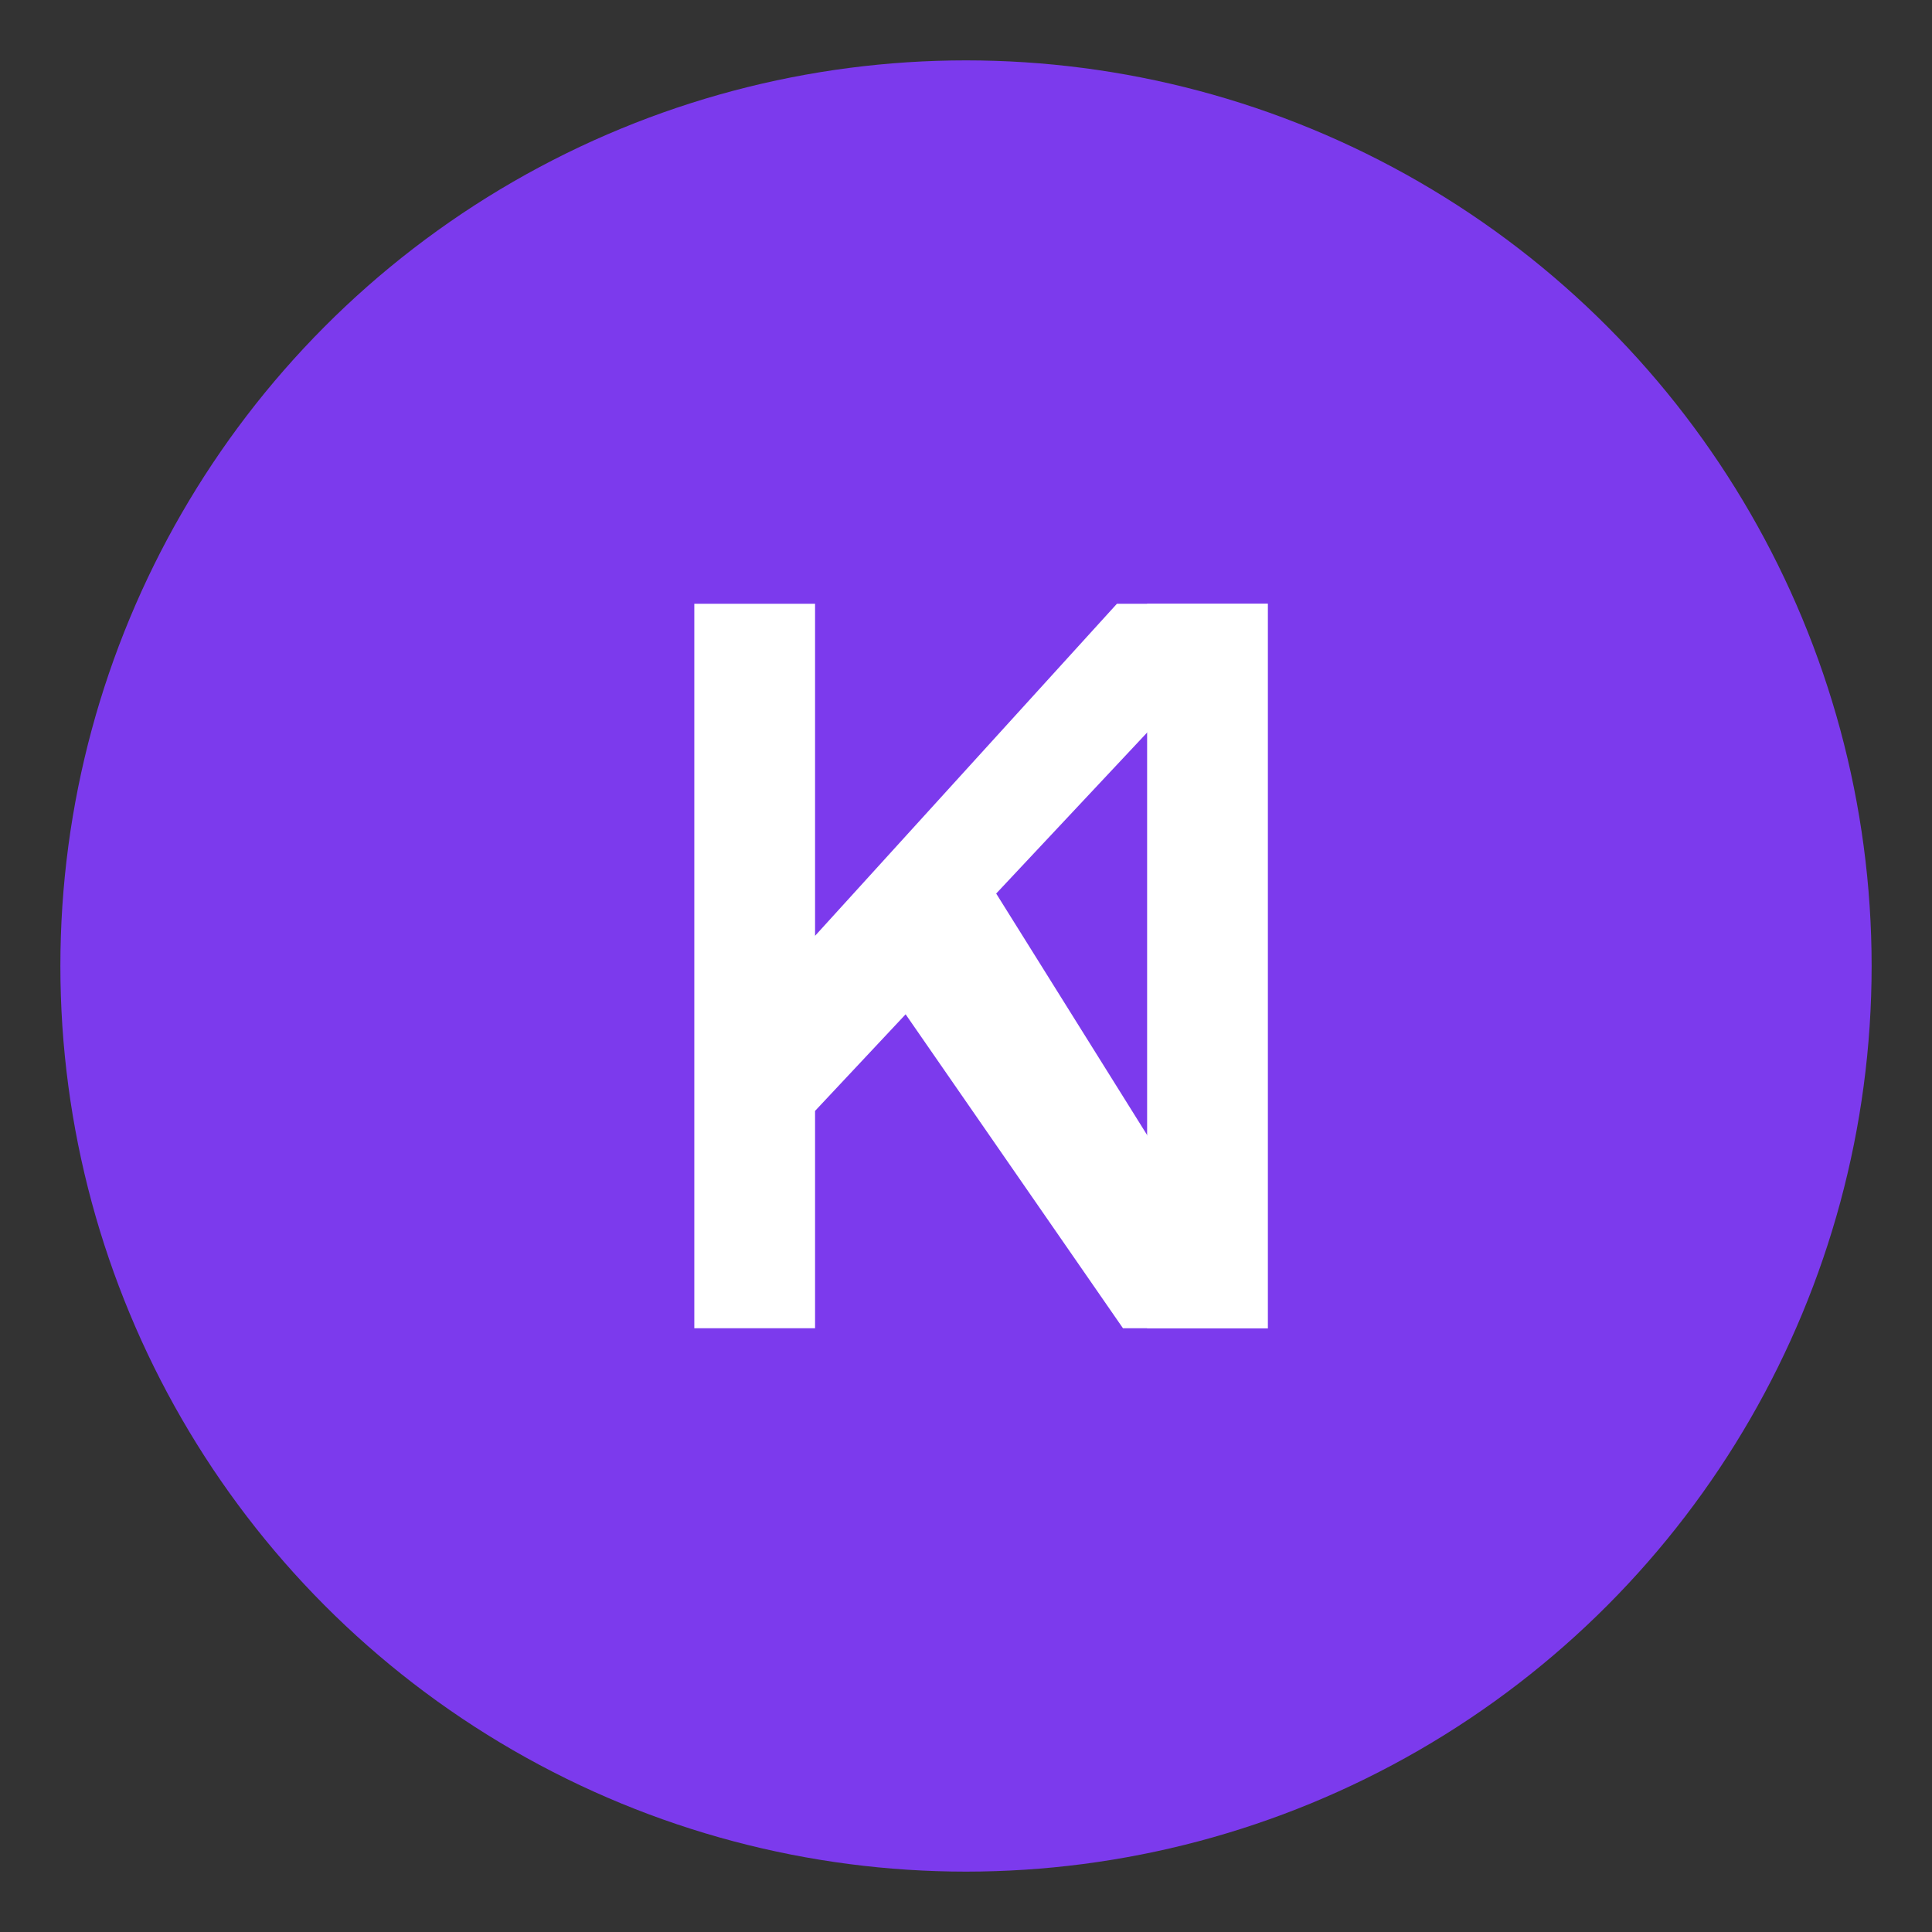
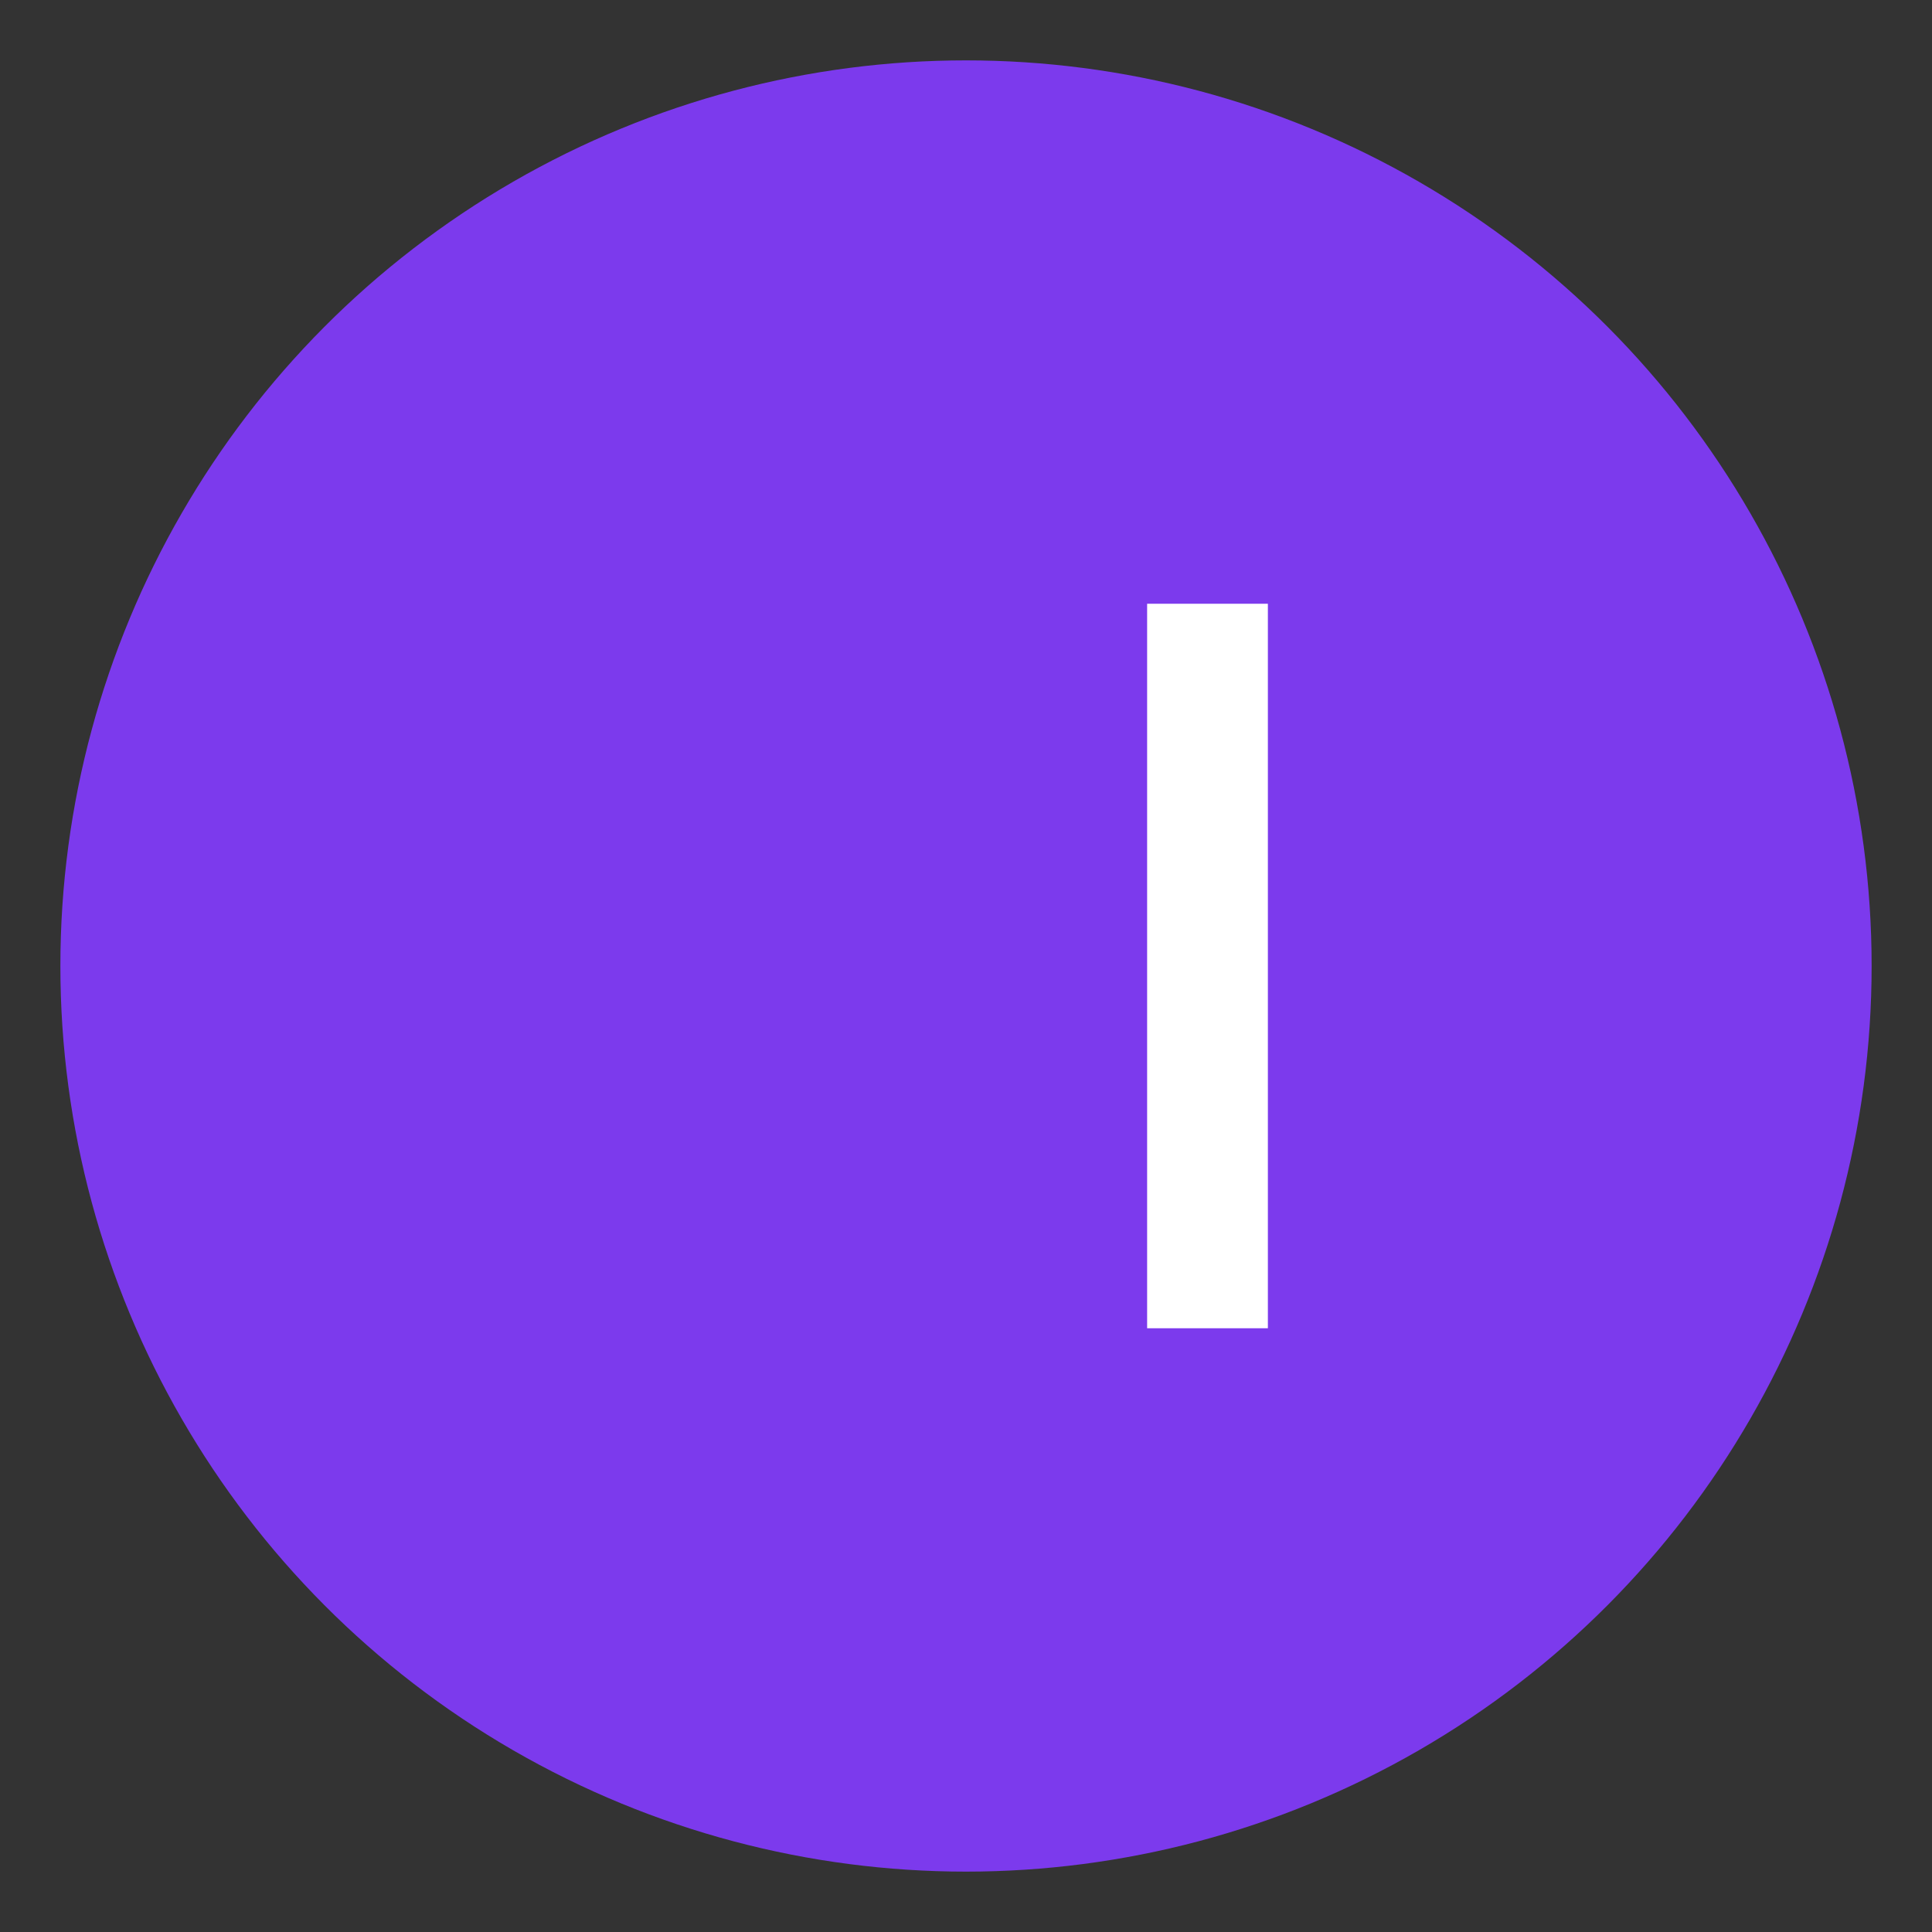
<svg xmlns="http://www.w3.org/2000/svg" width="32" height="32" viewBox="0 0 32 32" fill="none">
  <rect x="0" y="0" width="32" height="32" fill="#333333" stroke="none" />
  <style>
    .circle { fill: #7C3AED; }
    .text { fill: white; }
    @media (prefers-color-scheme: dark) {
      .circle { fill: #9F63FF; }
    }
  </style>
  <circle class="circle" cx="16" cy="16" r="15" />
-   <path class="text" d="M11.5 22V10h2v5.5l5-5.5h2.5l-4.5 4.8L21 22h-2.4l-3.6-5.2-1.5 1.6V22h-2z" />
  <path class="text" d="M19 22V10h2v12h-2z" />
</svg>